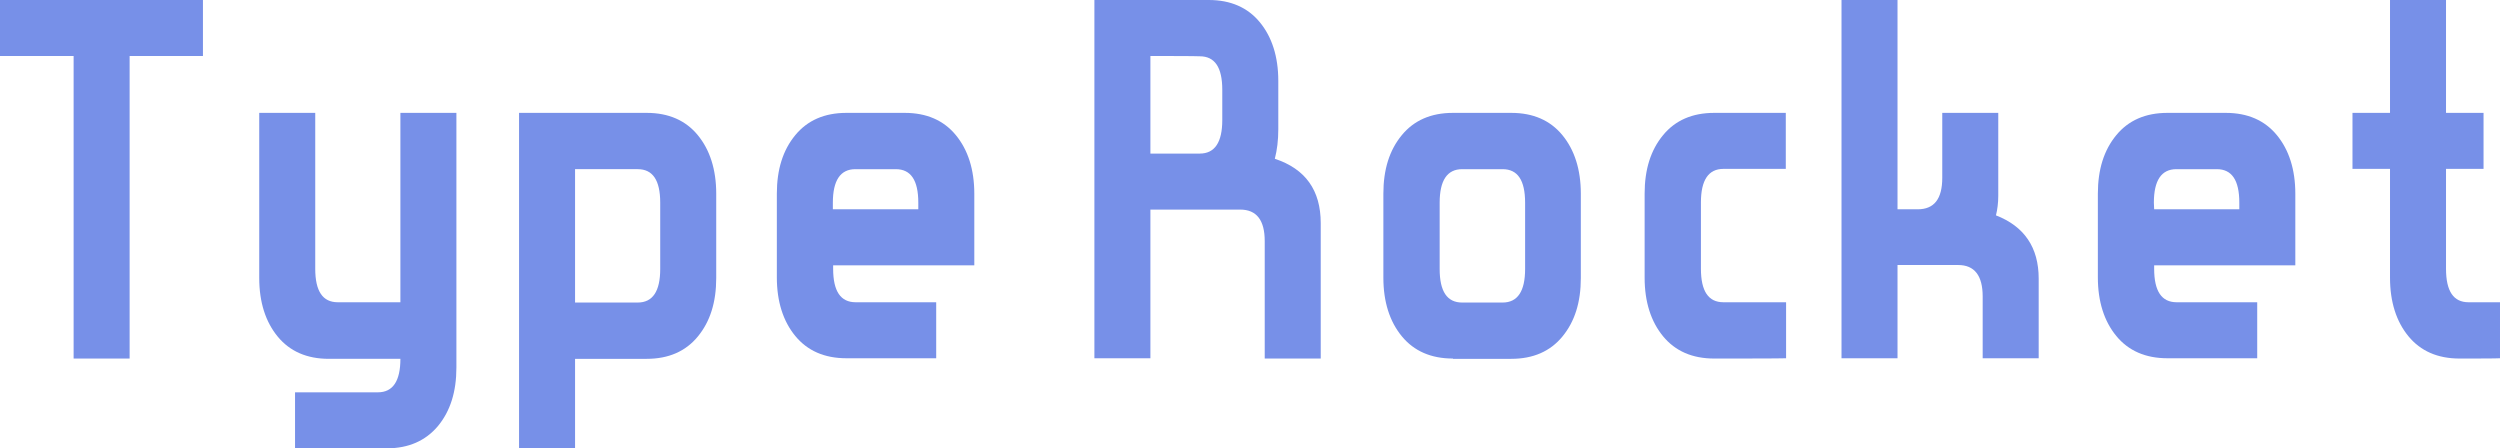
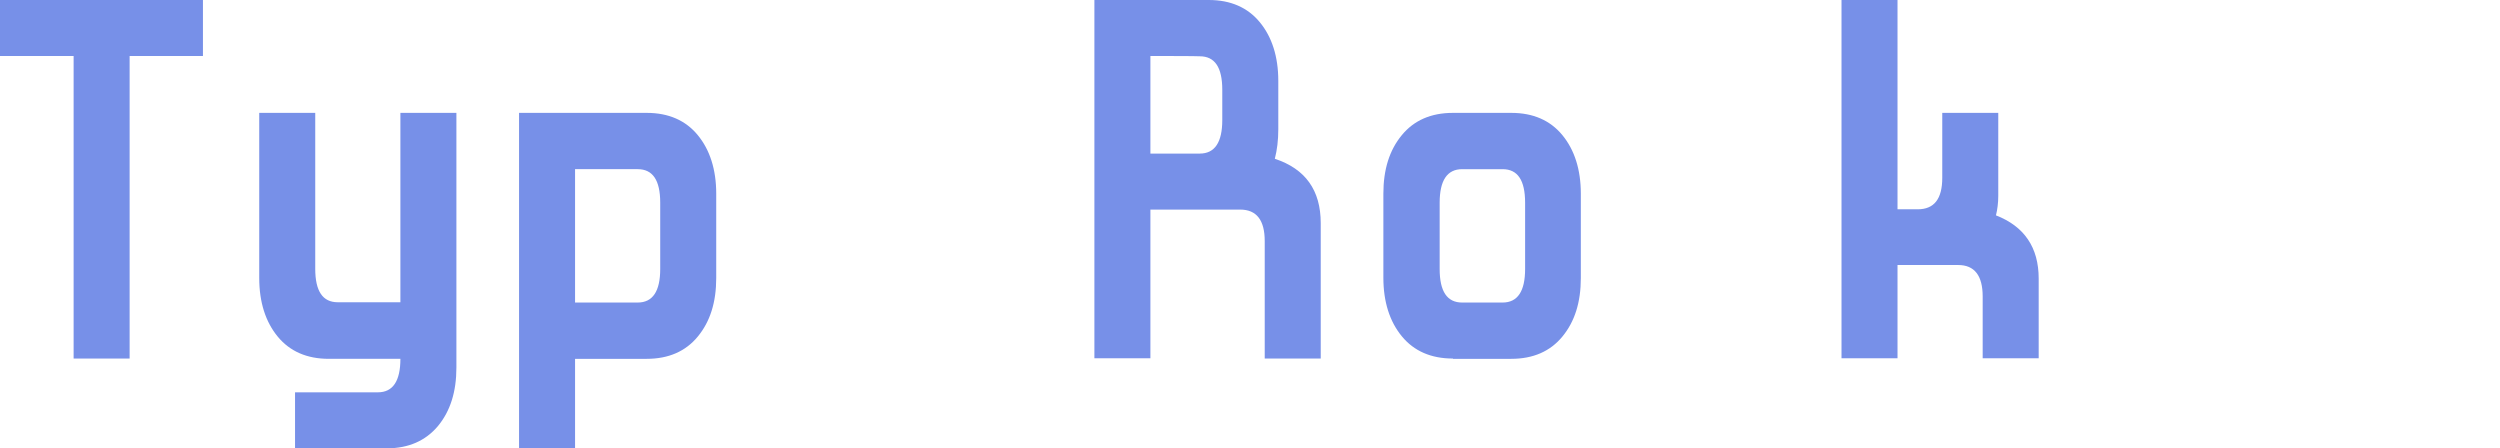
<svg xmlns="http://www.w3.org/2000/svg" enable-background="new 0 0 866 155.3" viewBox="0 0 866 155.3">
  <g fill="#7790e8">
    <path d="m0 19.4v-19.4h70.3v19.4h-25.4v104.8h-19.4v-104.8z" />
    <path d="m134 155.3h-31.8v-19.4h28.7c5.2 0 7.8-3.9 7.8-11.6h-24.8c-7.6 0-13.5-2.6-17.7-7.7s-6.4-11.9-6.4-20.3v-57.2h19.4v54c0 7.8 2.6 11.6 7.8 11.6h21.7v-65.6h19.4v88.2c0 8.4-2.1 15.1-6.4 20.3-4.3 5.1-10.2 7.7-17.7 7.7z" />
    <path d="m179.8 39.1h44.2c7.6 0 13.5 2.6 17.7 7.7s6.4 11.9 6.4 20.3v29.2c0 8.4-2.1 15.1-6.4 20.3-4.2 5.1-10.1 7.7-17.7 7.7h-24.8v31.1h-19.4zm19.4 19.4v46.3h21.7c5.2 0 7.8-3.9 7.8-11.6v-23c0-7.8-2.6-11.6-7.8-11.6h-21.7z" />
-     <path d="m288.6 91.9v1.2c0 7.8 2.6 11.6 7.8 11.6h27.9v19.4h-31.1c-7.6 0-13.5-2.6-17.7-7.7s-6.4-11.9-6.4-20.3v-29c0-8.4 2.1-15.1 6.4-20.3 4.2-5.1 10.1-7.7 17.7-7.7h20.2c7.6 0 13.5 2.6 17.7 7.7s6.4 11.9 6.4 20.3v24.8zm0-19.4h29.5v-2.3c0-7.8-2.6-11.6-7.8-11.6h-14c-5.2 0-7.8 3.9-7.8 11.6v2.3z" />
    <path d="m457.5 77.3v46.9h-19.4v-40.7c0-7.2-2.8-10.9-8.5-10.9h-31.1v51.5h-19.4v-124.1h39.6c7.6 0 13.5 2.6 17.7 7.7s6.4 11.9 6.4 20.3v16.8c0 3.7-.4 7.1-1.2 10.2 10.6 3.5 15.9 10.9 15.9 22.3zm-59-57.9v33.8h17.1c5.2 0 7.8-3.9 7.8-11.6v-10.5c0-7.8-2.6-11.6-7.8-11.6 0-.1-17.1-.1-17.1-.1z" />
    <path d="m503.3 124.2c-7.6 0-13.5-2.6-17.7-7.7s-6.4-11.9-6.4-20.3v-29.1c0-8.4 2.1-15.1 6.4-20.3 4.2-5.1 10.1-7.7 17.7-7.7h20.2c7.6 0 13.5 2.6 17.7 7.7s6.4 11.9 6.4 20.3v29.2c0 8.4-2.1 15.1-6.4 20.3-4.2 5.1-10.1 7.7-17.7 7.7h-20.2zm-4.6-31c0 7.8 2.6 11.6 7.8 11.6h14c5.2 0 7.8-3.9 7.8-11.6v-23c0-7.8-2.6-11.6-7.8-11.6h-14c-5.2 0-7.8 3.9-7.8 11.6z" />
-     <path d="m593.8 124.2c-7.6 0-13.5-2.6-17.7-7.7s-6.4-11.9-6.4-20.3v-29.1c0-8.4 2.1-15.1 6.4-20.3 4.2-5.1 10.1-7.7 17.7-7.7h24.8v19.4h-21.6c-5.2 0-7.8 3.9-7.8 11.6v23c0 7.8 2.6 11.6 7.8 11.6h21.7v19.4c0 .1-24.9.1-24.9.1z" />
    <path d="m657.3 72.5h7c5.7 0 8.5-3.6 8.5-10.9v-22.5h19.4v28.7c0 2.5-.3 4.8-.8 6.8 9.8 3.8 14.8 11.1 14.8 21.9v27.6h-19.4v-21.4c0-7.2-2.8-10.9-8.5-10.9h-21v32.3h-19.4v-124.1h19.4z" />
-     <path d="m746.2 91.9v1.2c0 7.8 2.6 11.6 7.8 11.6h27.9v19.4h-31.1c-7.6 0-13.5-2.6-17.7-7.7s-6.4-11.9-6.4-20.3v-29c0-8.4 2.1-15.1 6.4-20.3 4.2-5.1 10.1-7.7 17.7-7.7h20.2c7.6 0 13.5 2.6 17.7 7.7s6.4 11.9 6.4 20.3v24.8zm0-19.4h29.5v-2.3c0-7.8-2.6-11.6-7.8-11.6h-14c-5.2 0-7.8 3.9-7.8 11.6z" />
-     <path d="m852 124.2c-7.6 0-13.5-2.6-17.7-7.7s-6.4-11.9-6.4-20.3v-37.7h-13v-19.4h13v-39.1h19.4v39.1h13v19.4h-13v34.6c0 7.8 2.6 11.6 7.8 11.6h10.9v19.4c0 .1-14 .1-14 .1z" />
  </g>
</svg>